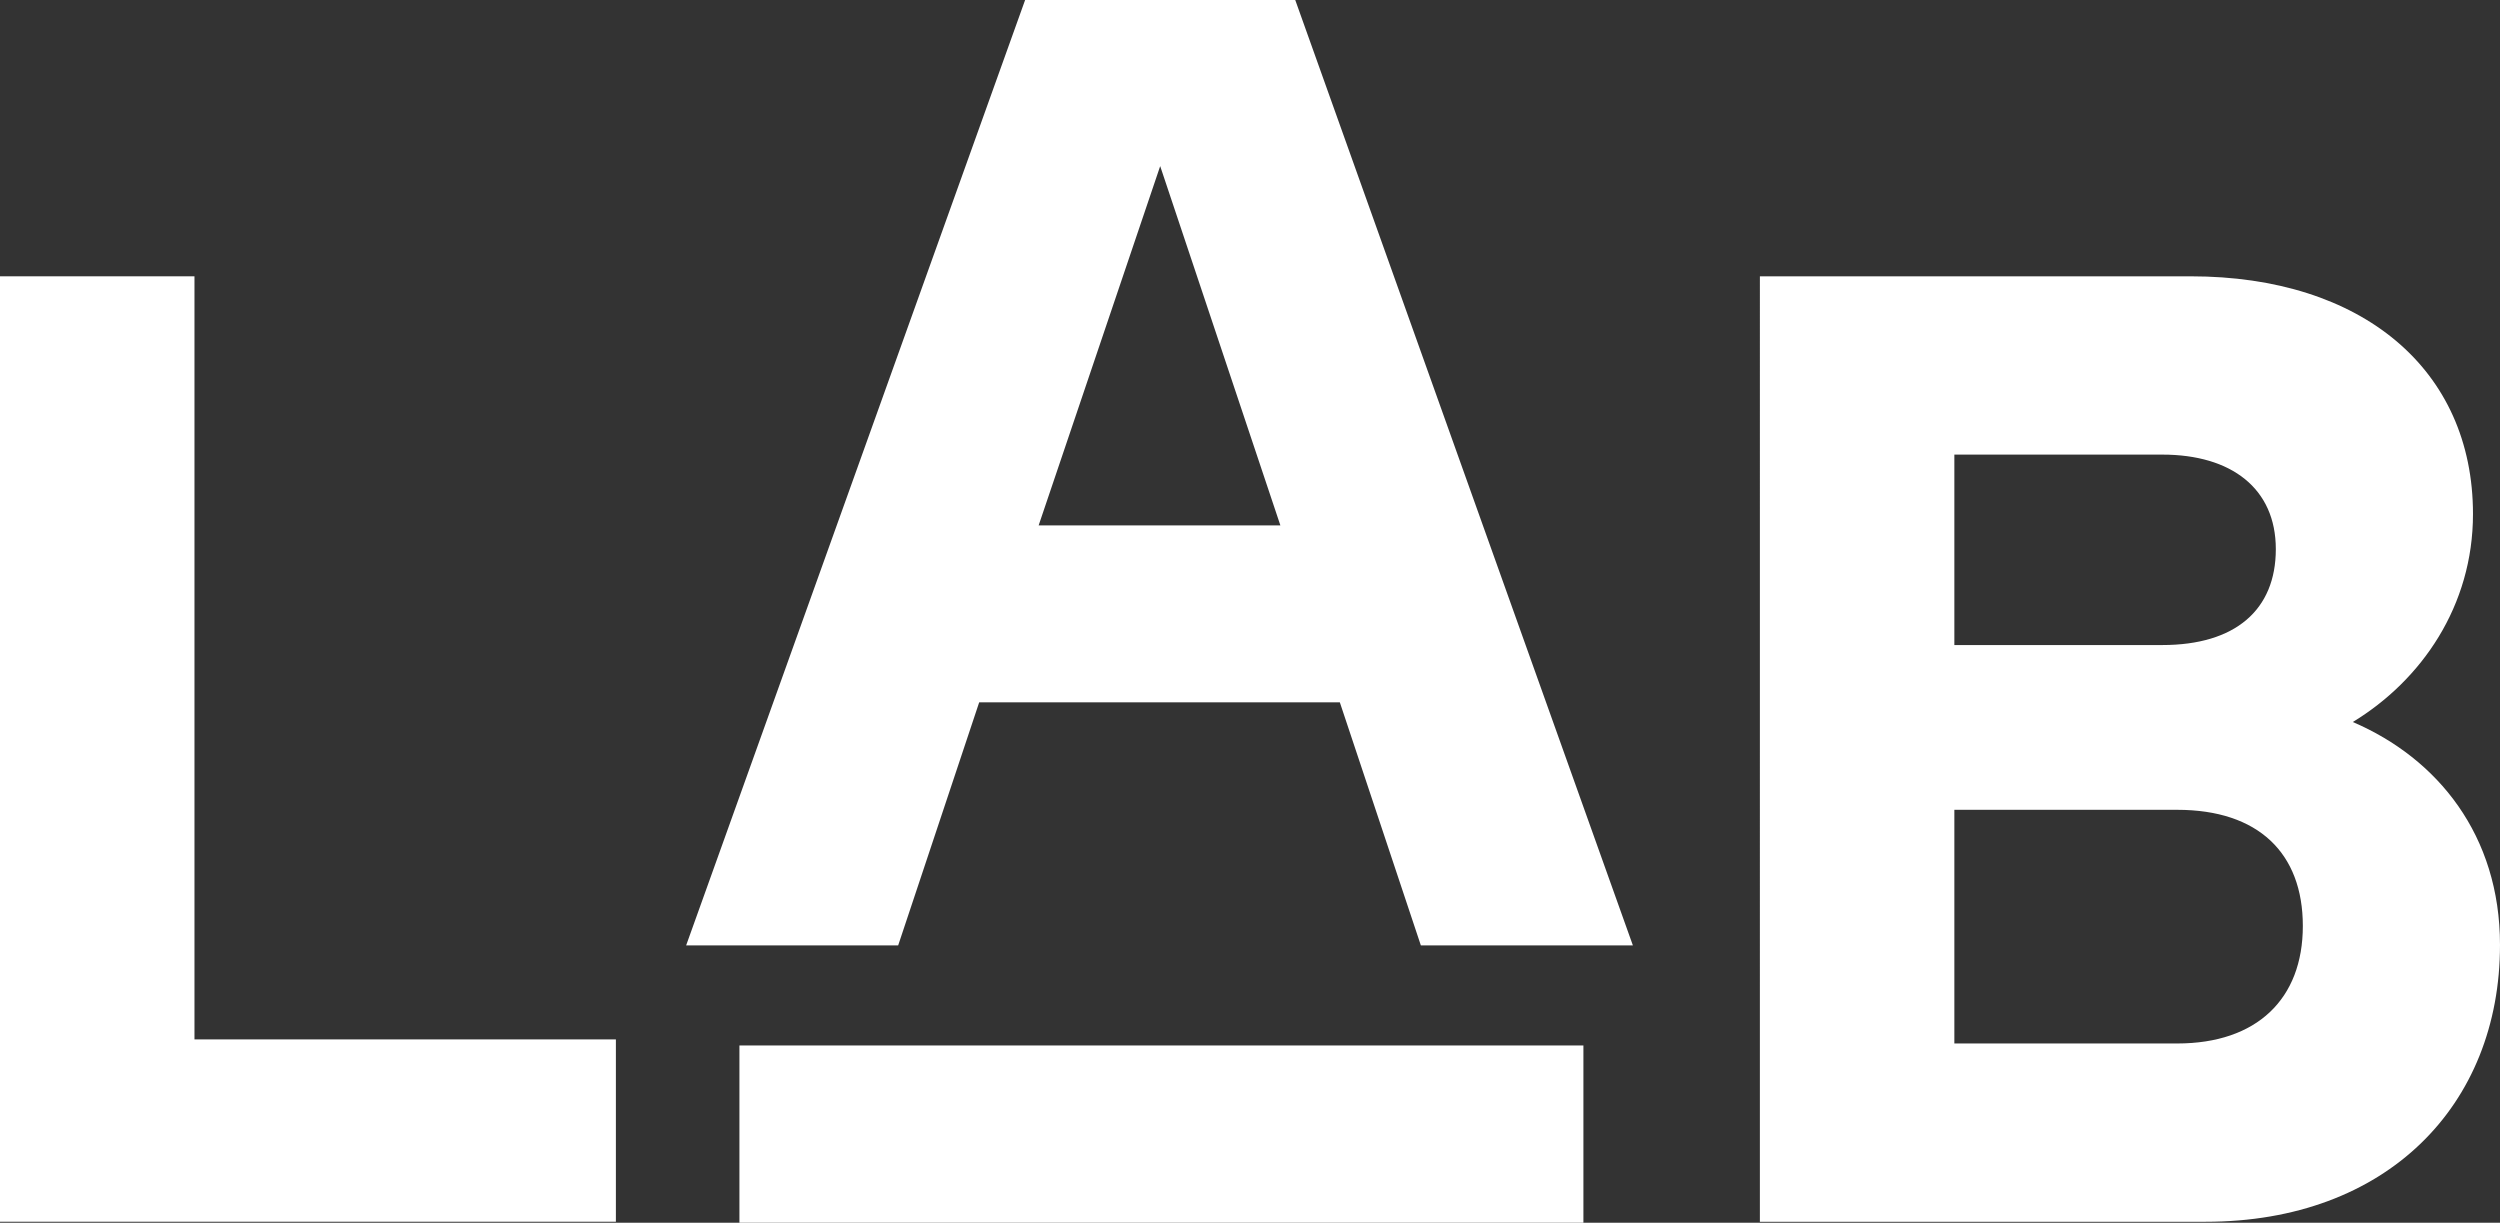
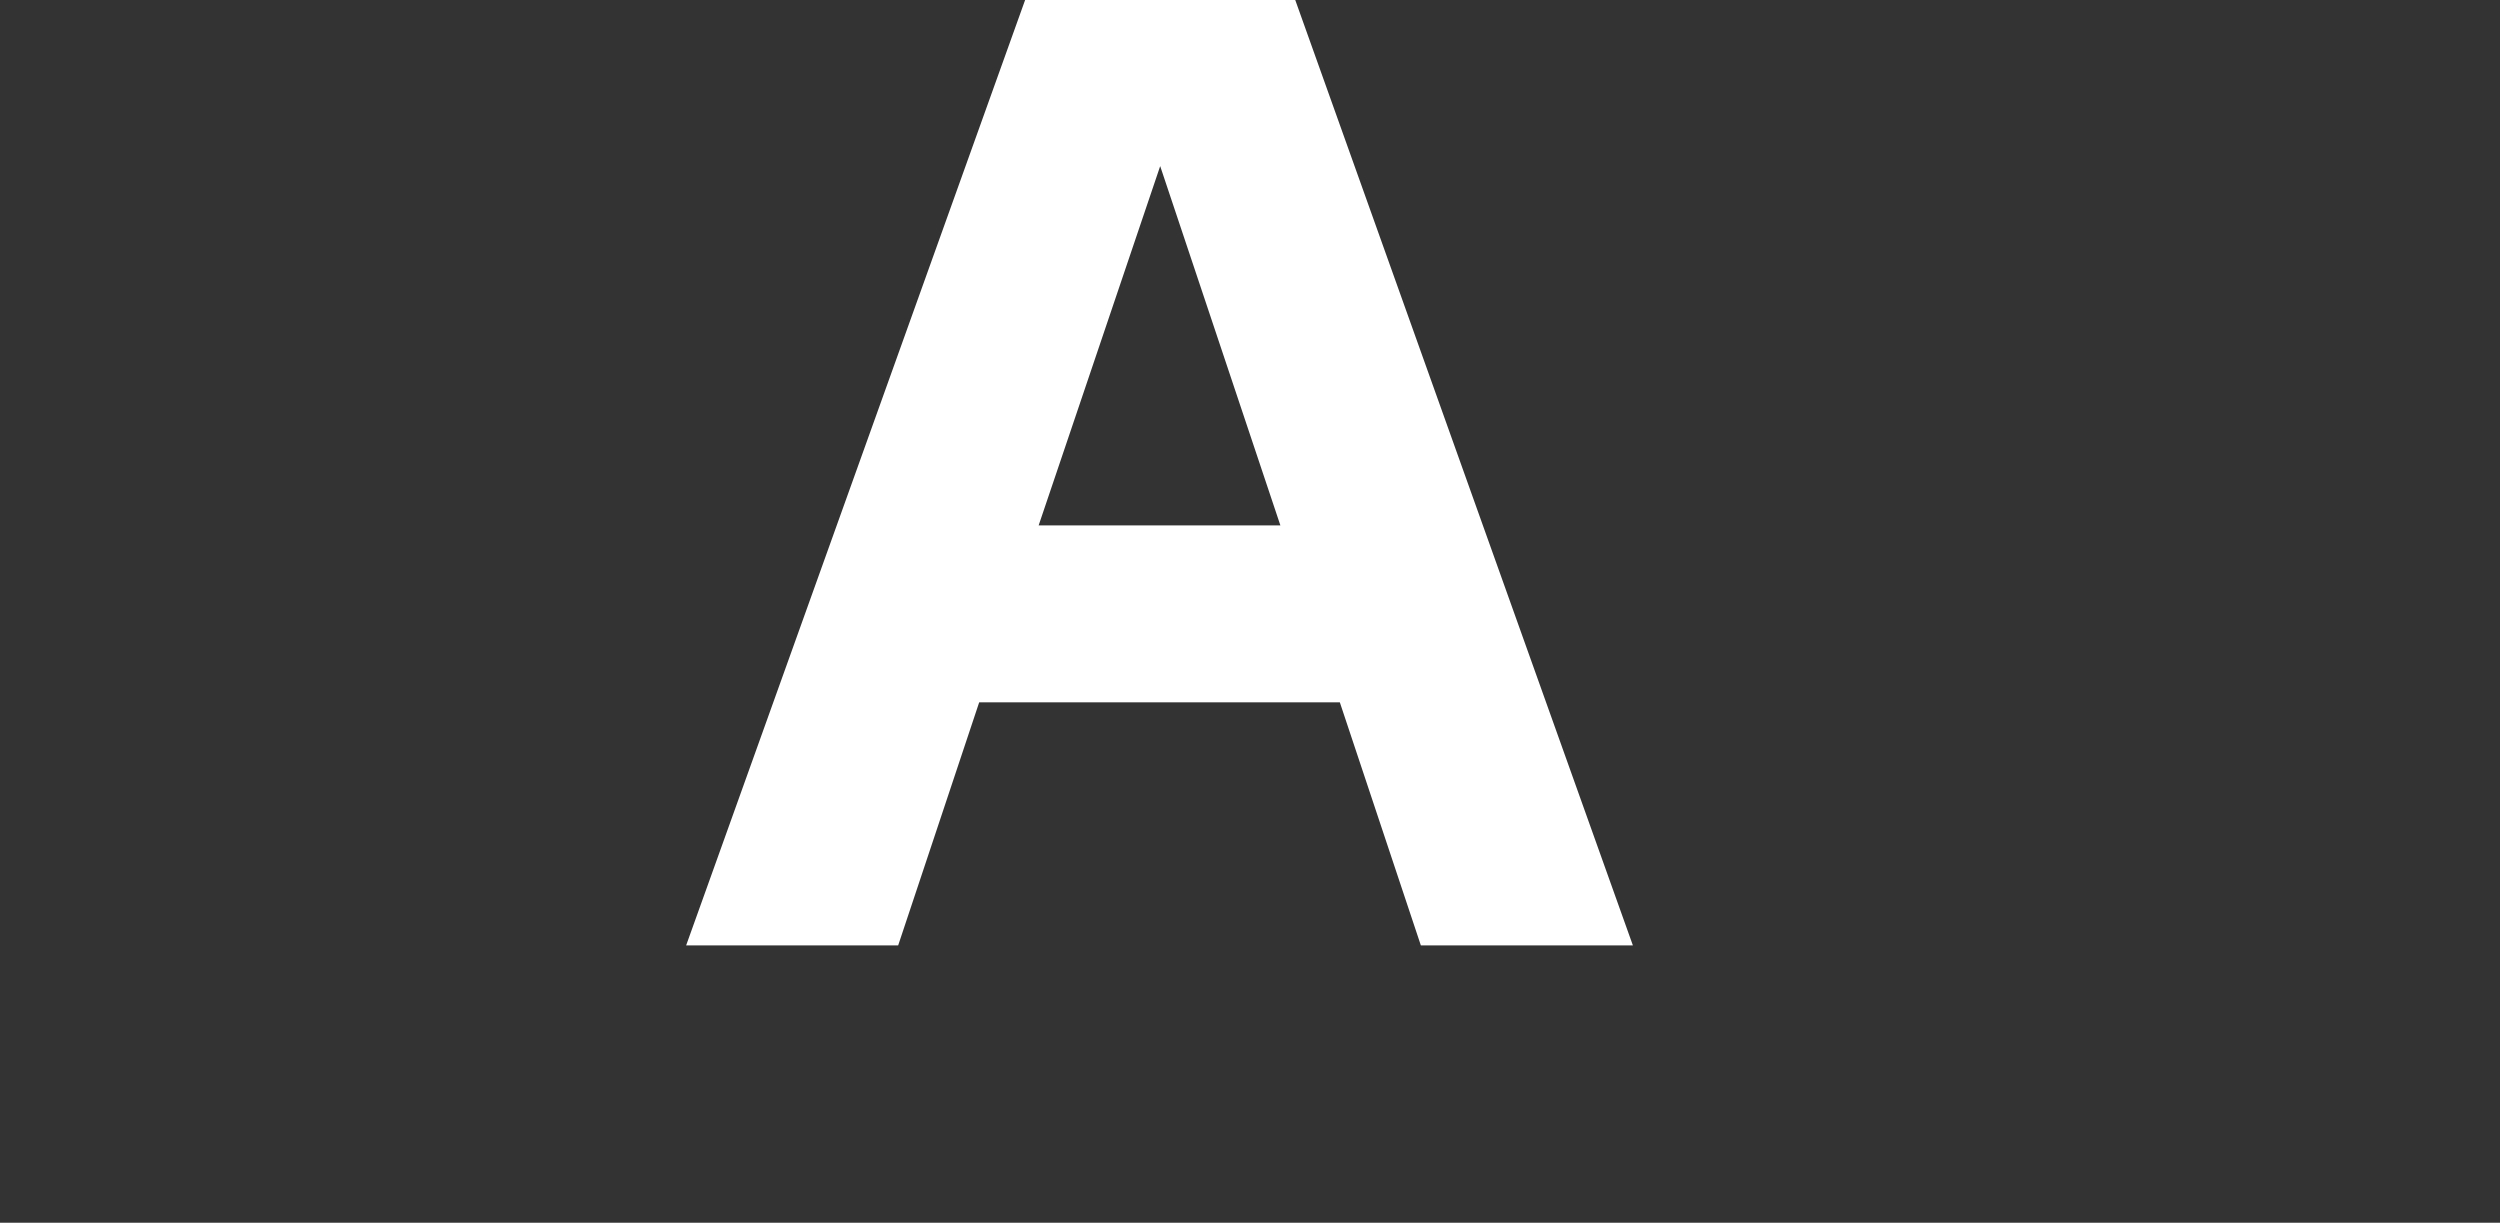
<svg xmlns="http://www.w3.org/2000/svg" id="Calque_2" data-name="Calque 2" viewBox="0 0 687.63 336.31">
  <rect x="0" y="0" width="687.63" height="336.31" fill="#333333" stroke="none" />
  <defs>
    <style>
      .cls-1 {
        fill: #fff;
        stroke-width: 0px;
      }
    </style>
  </defs>
  <g id="Calque_1-2" data-name="Calque 1">
    <g>
-       <path class="cls-1" d="m0,76h53.49v209.89h115.91v50.15H0V76Z" />
      <path class="cls-1" d="m281.96,0h74.3l92.87,260.04h-58.32l-22.29-66.87h-99.19l-22.29,66.87h-58.32L281.96,0Zm70.21,144.51l-33.06-98.82-33.43,98.82h66.5Z" />
-       <path class="cls-1" d="m484.05,76h118.51c47.18,0,77.64,25.63,77.64,65.38,0,25.26-14.12,45.69-33.06,57.21,23.4,10.03,40.49,31.21,40.49,61.3,0,44.21-31.21,76.16-80.98,76.16h-122.59V76Zm110.71,101.42c20.06,0,31.21-9.66,31.21-26.38s-12.26-26-31.21-26h-57.21v52.38h57.21Zm4.09,109.59c21.92,0,34.55-12.26,34.55-32.32s-12.26-31.95-34.55-31.95h-61.3v64.27h61.3Z" />
    </g>
-     <rect class="cls-1" x="203.38" y="287.56" width="232.14" height="48.75" transform="translate(638.9 623.87) rotate(180)" />
  </g>
</svg>